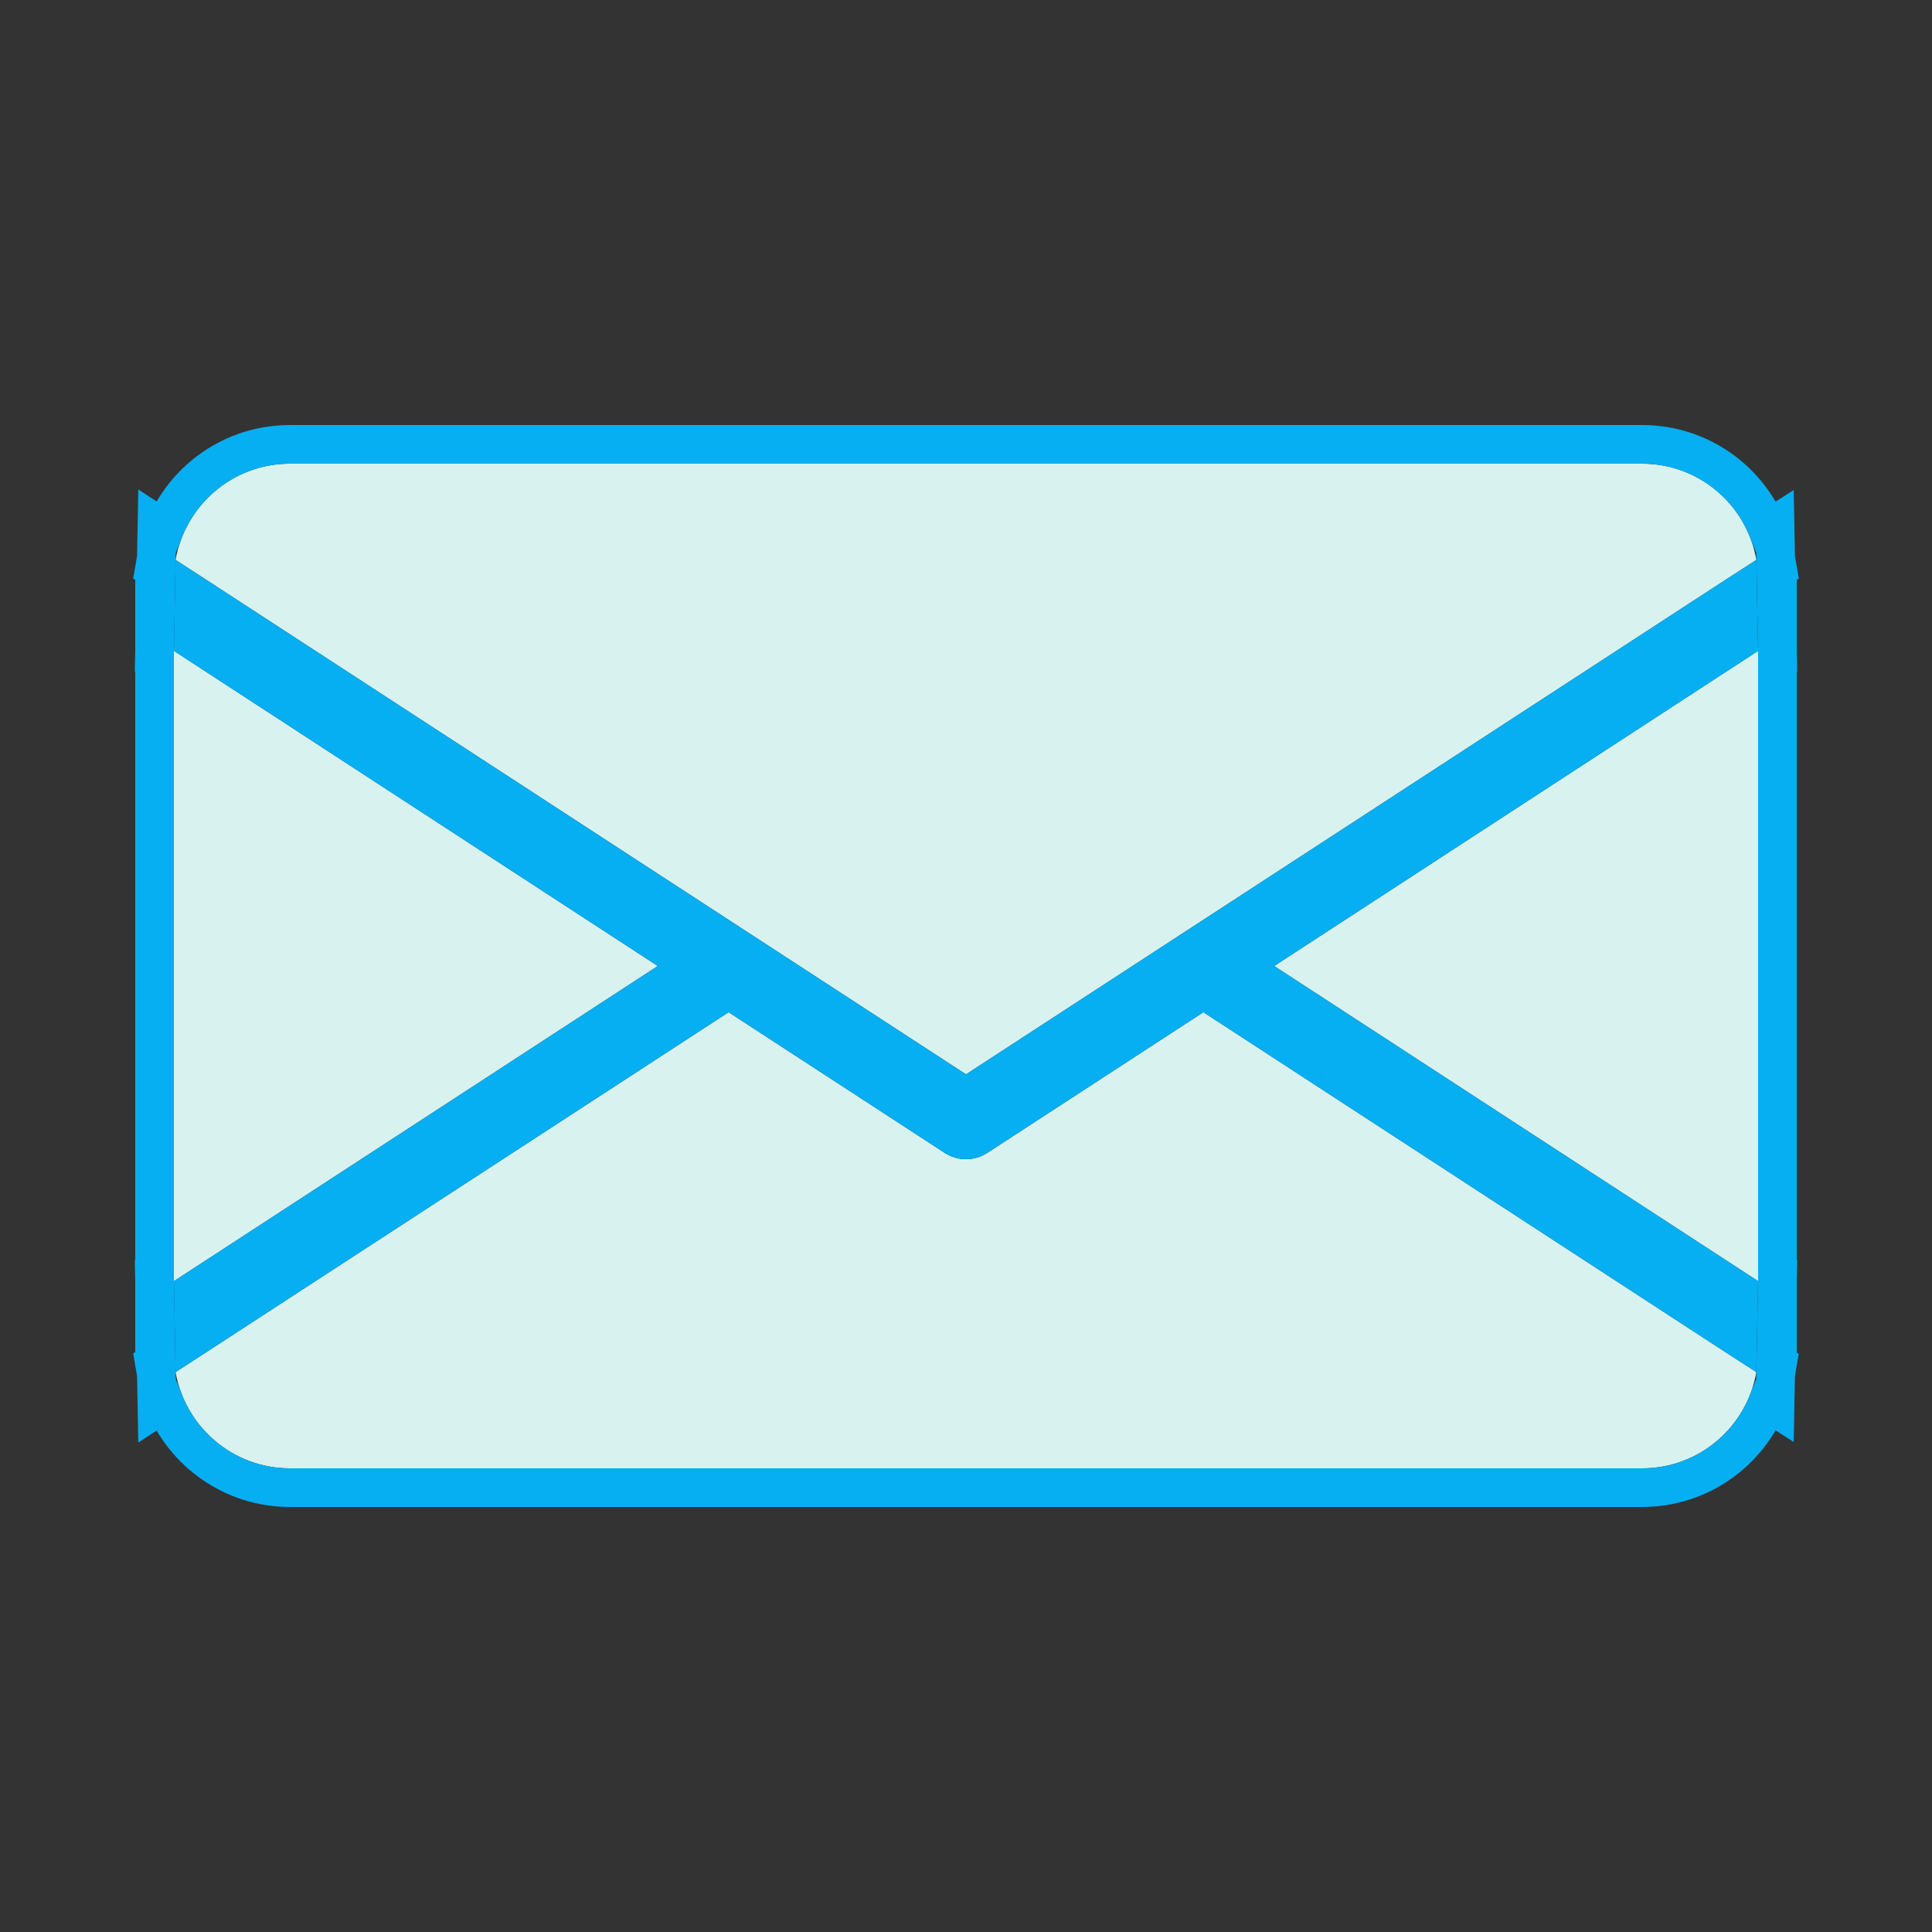
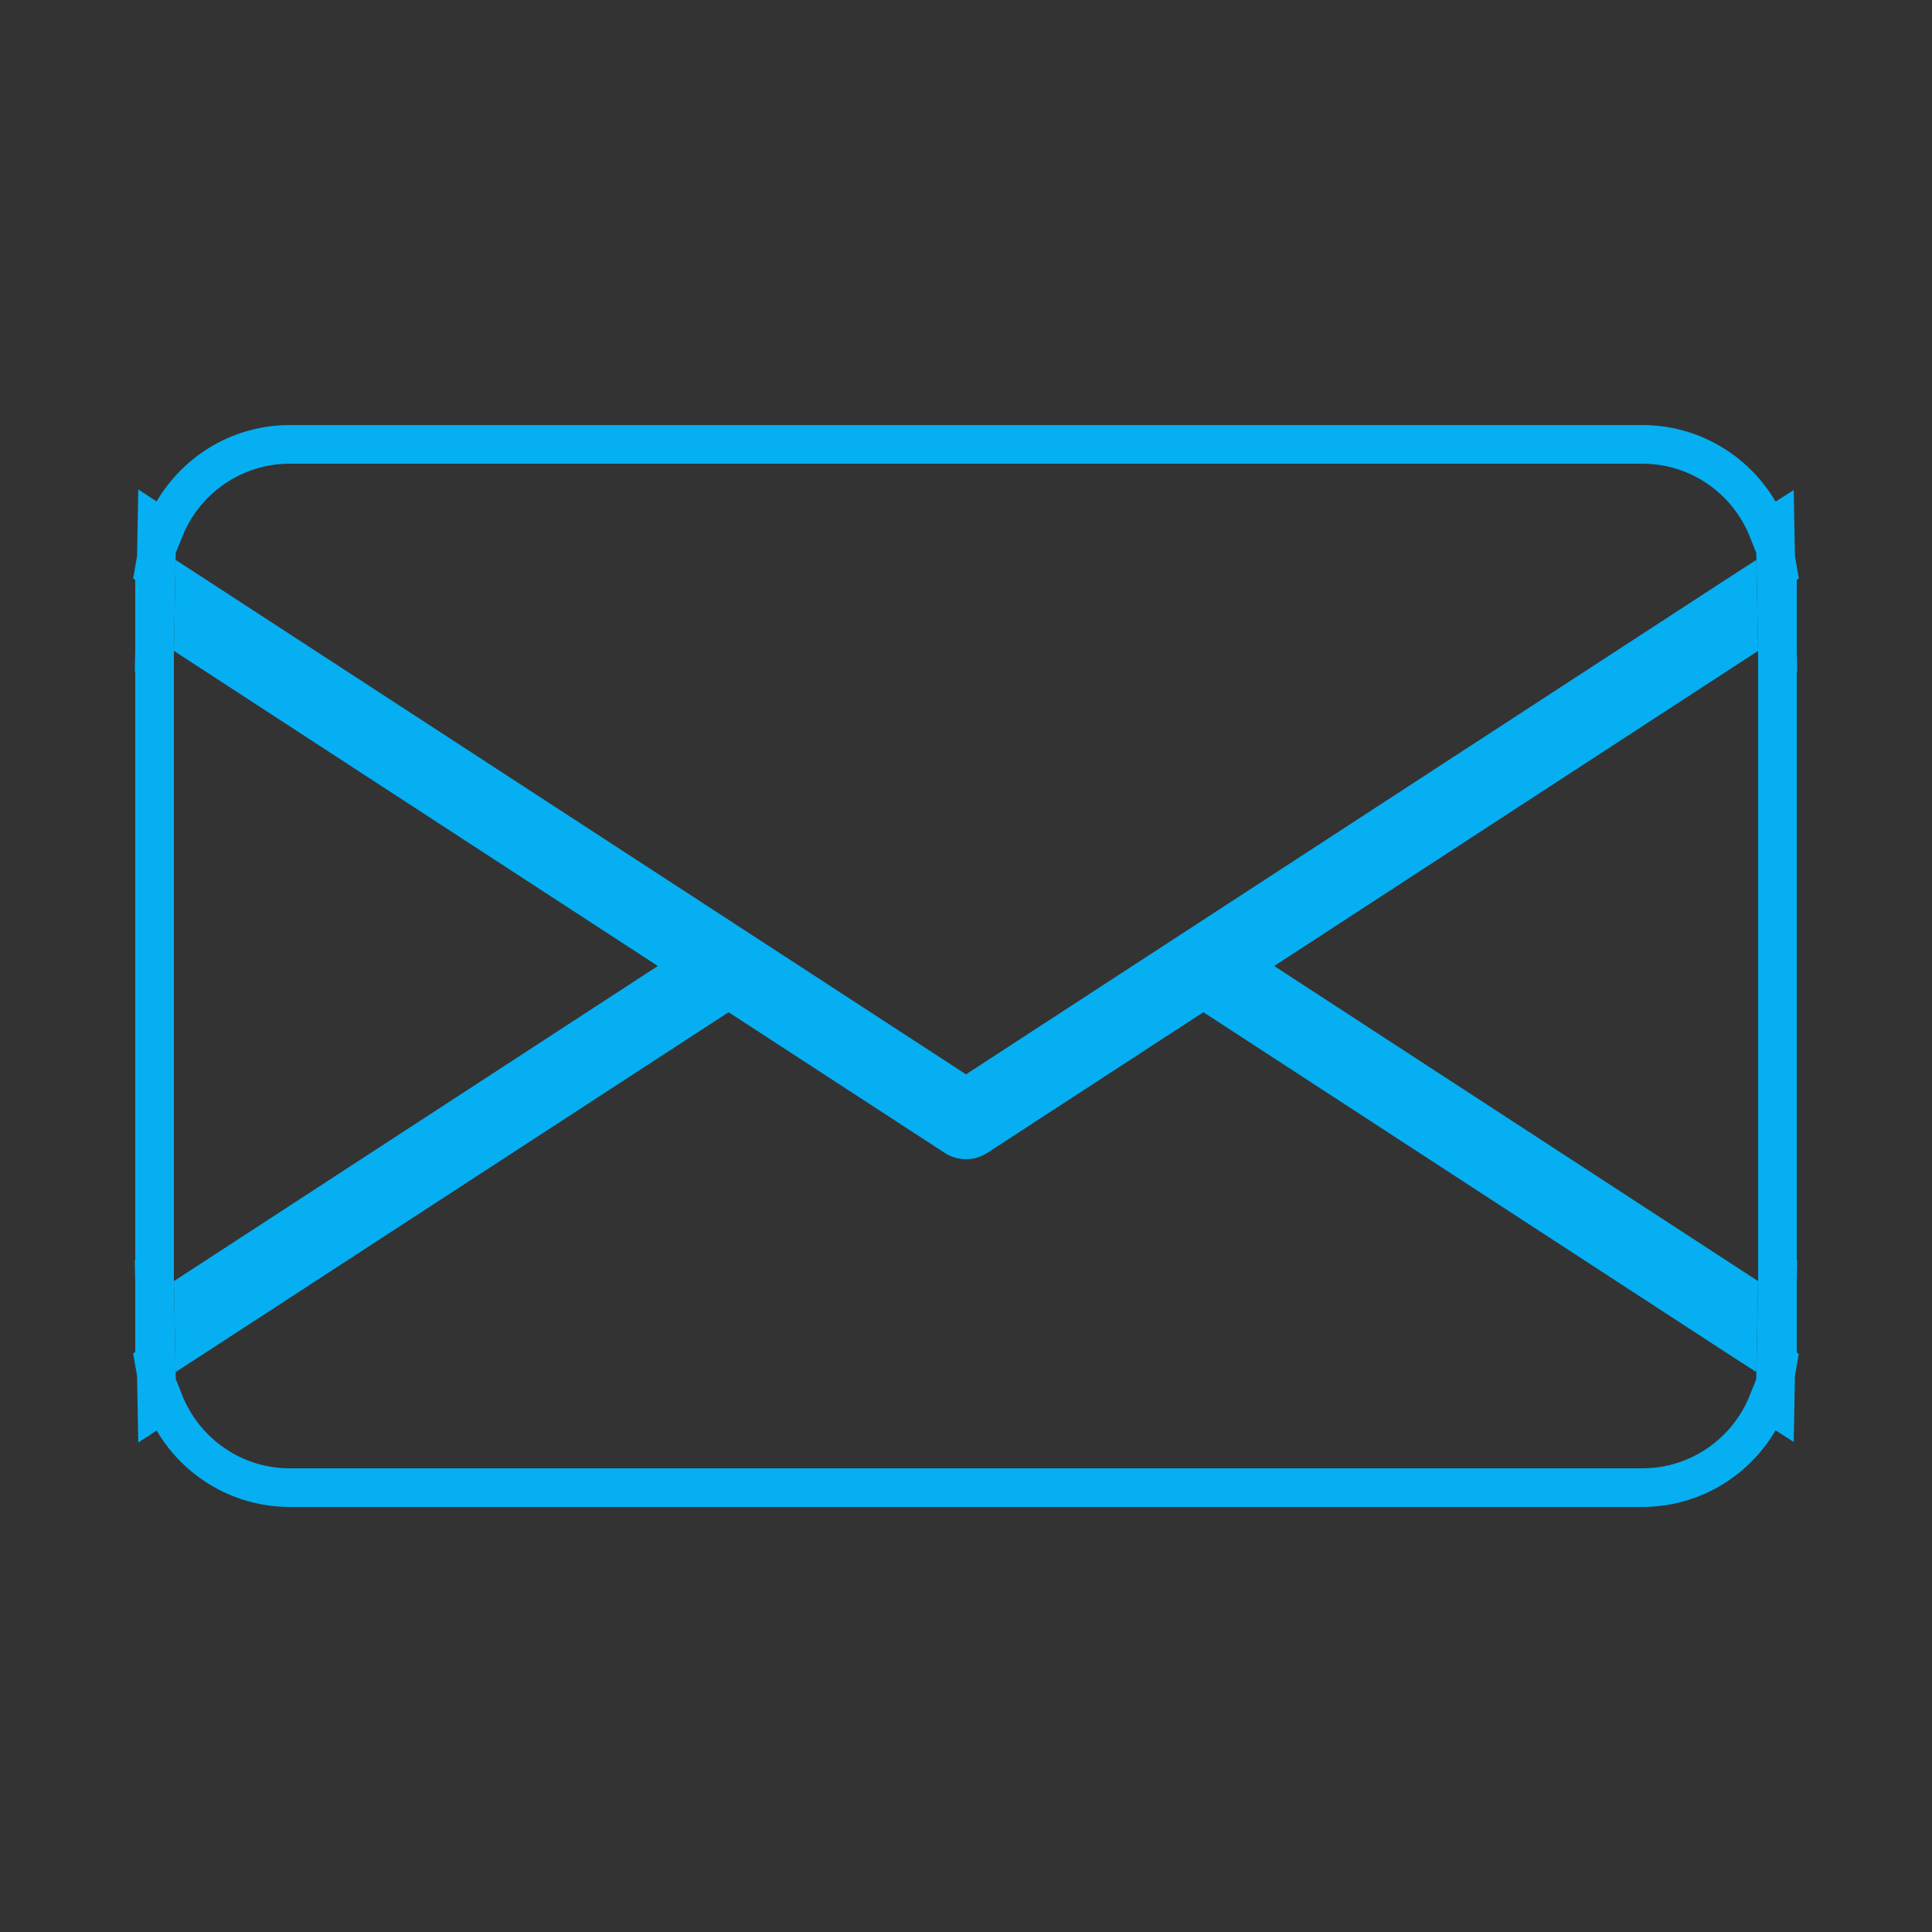
<svg xmlns="http://www.w3.org/2000/svg" width="25" height="25" viewBox="0 0 25 25" fill="none">
  <rect x="0" y="0" width="25" height="25" fill="#333333" stroke="none" />
-   <path d="M8.512 12.5L2.25 16.578V8.422L8.512 12.5ZM16.488 12.5L22.75 16.578V8.422L16.488 12.5ZM15.572 13.098L12.773 14.92C12.69 14.973 12.595 15 12.5 15C12.405 15 12.31 14.973 12.227 14.92L9.428 13.098L2.665 17.5L2.272 17.755C2.395 18.46 3.01 19 3.75 19H21.25C21.99 19 22.605 18.462 22.727 17.755L22.332 17.5L15.572 13.098ZM12.5 13.902L22.332 7.5L22.727 7.245C22.605 6.537 21.99 6 21.25 6H3.75C3.01 6 2.395 6.54 2.272 7.245L2.665 7.5L12.5 13.902Z" fill="#D8F2F0" />
  <path d="M8.512 12.5L2.25 16.578L2.272 17.755L2.665 17.5L9.428 13.098L12.227 14.92C12.31 14.973 12.405 15 12.5 15C12.595 15 12.69 14.973 12.773 14.92L15.572 13.098L22.332 17.5L22.727 17.755L22.75 16.578L16.488 12.5L22.75 8.422L22.727 7.245L22.332 7.5L12.5 13.902L2.665 7.5L2.272 7.245L2.25 8.422L8.512 12.5Z" fill="#05AFF2" />
  <path d="M2 16.58V17.039L2.009 17.033L2.02 17.621L1.998 17.635L2.023 17.779L2.031 18.21L2.126 18.148C2.384 18.792 3.013 19.25 3.75 19.25H21.25C21.987 19.25 22.617 18.794 22.875 18.148L22.969 18.208L22.977 17.779L23.002 17.635L22.98 17.62L22.991 17.033L23 17.039V16.58L23.003 16.444L23 16.442V8.558L23.003 8.556L23 8.42V7.961L22.991 7.967L22.98 7.379L23.002 7.365L22.977 7.221L22.969 6.792L22.875 6.852C22.617 6.206 21.987 5.75 21.25 5.75H3.75C3.013 5.75 2.384 6.208 2.126 6.852L2.031 6.79L2.023 7.221L1.998 7.365L2.02 7.379L2.009 7.967L2 7.961V8.42L1.997 8.556L2 8.558V16.442L1.997 16.444L2 16.58Z" stroke="#05AFF2" stroke-width="0.5" />
</svg>